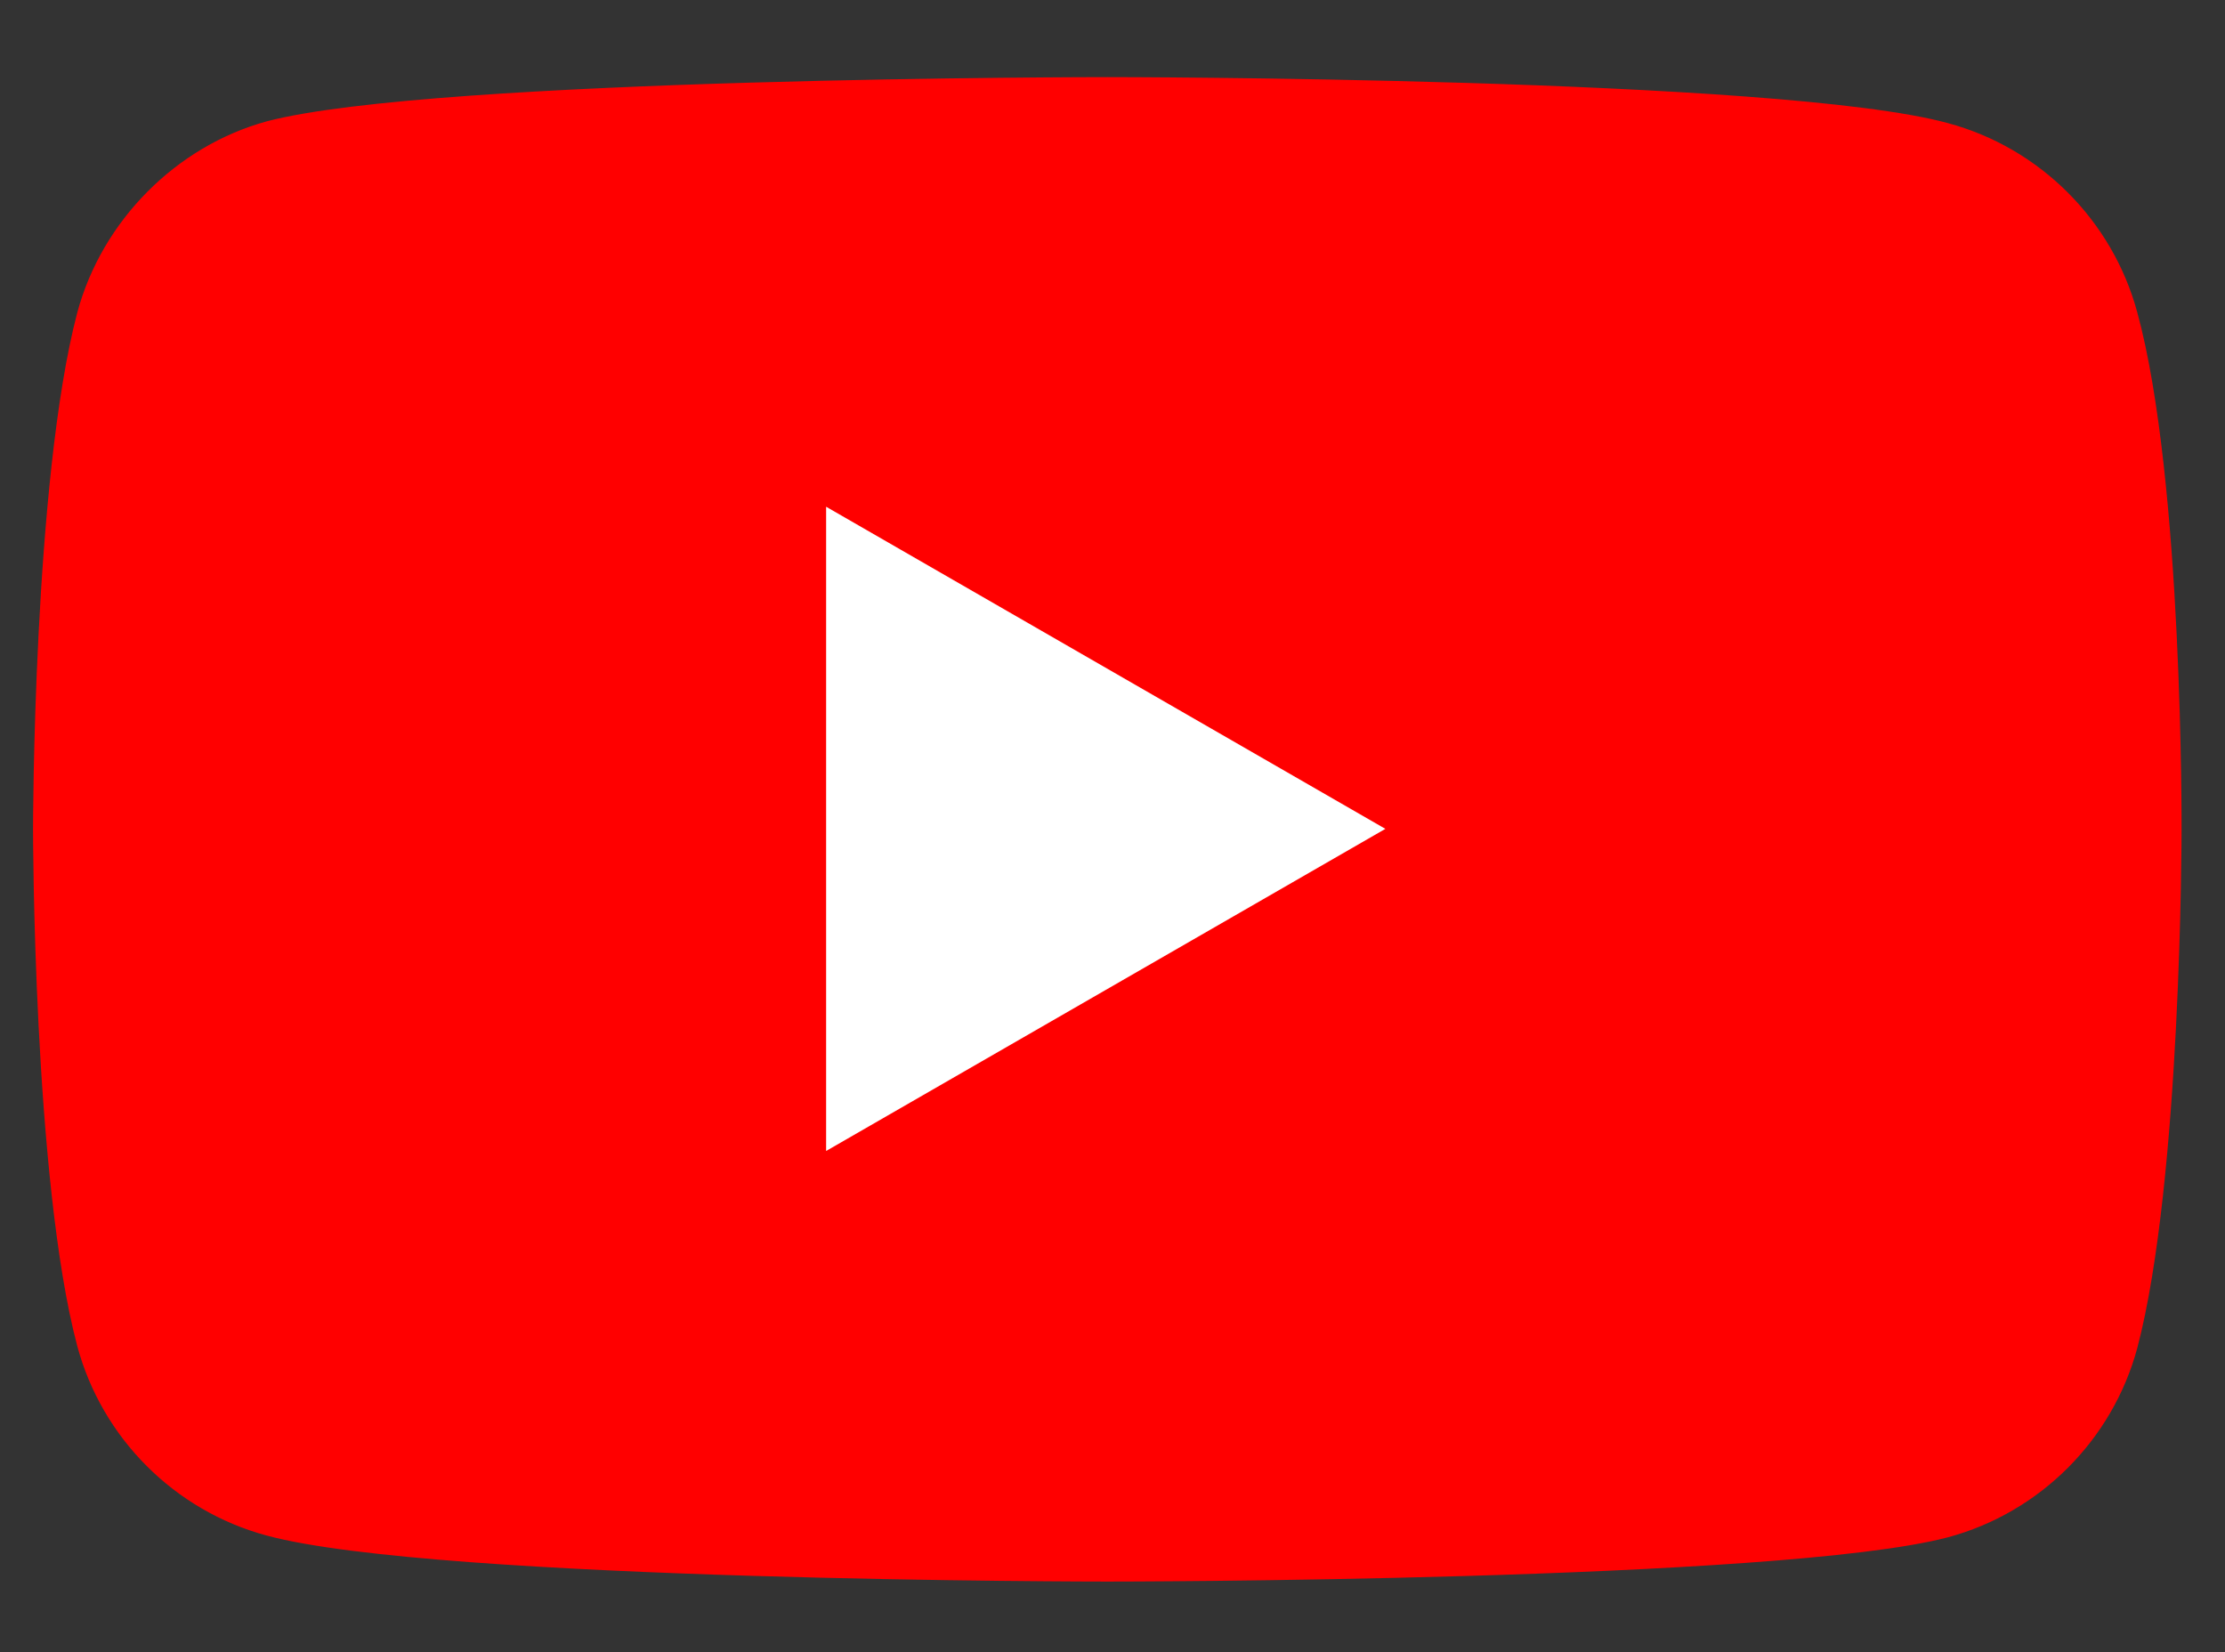
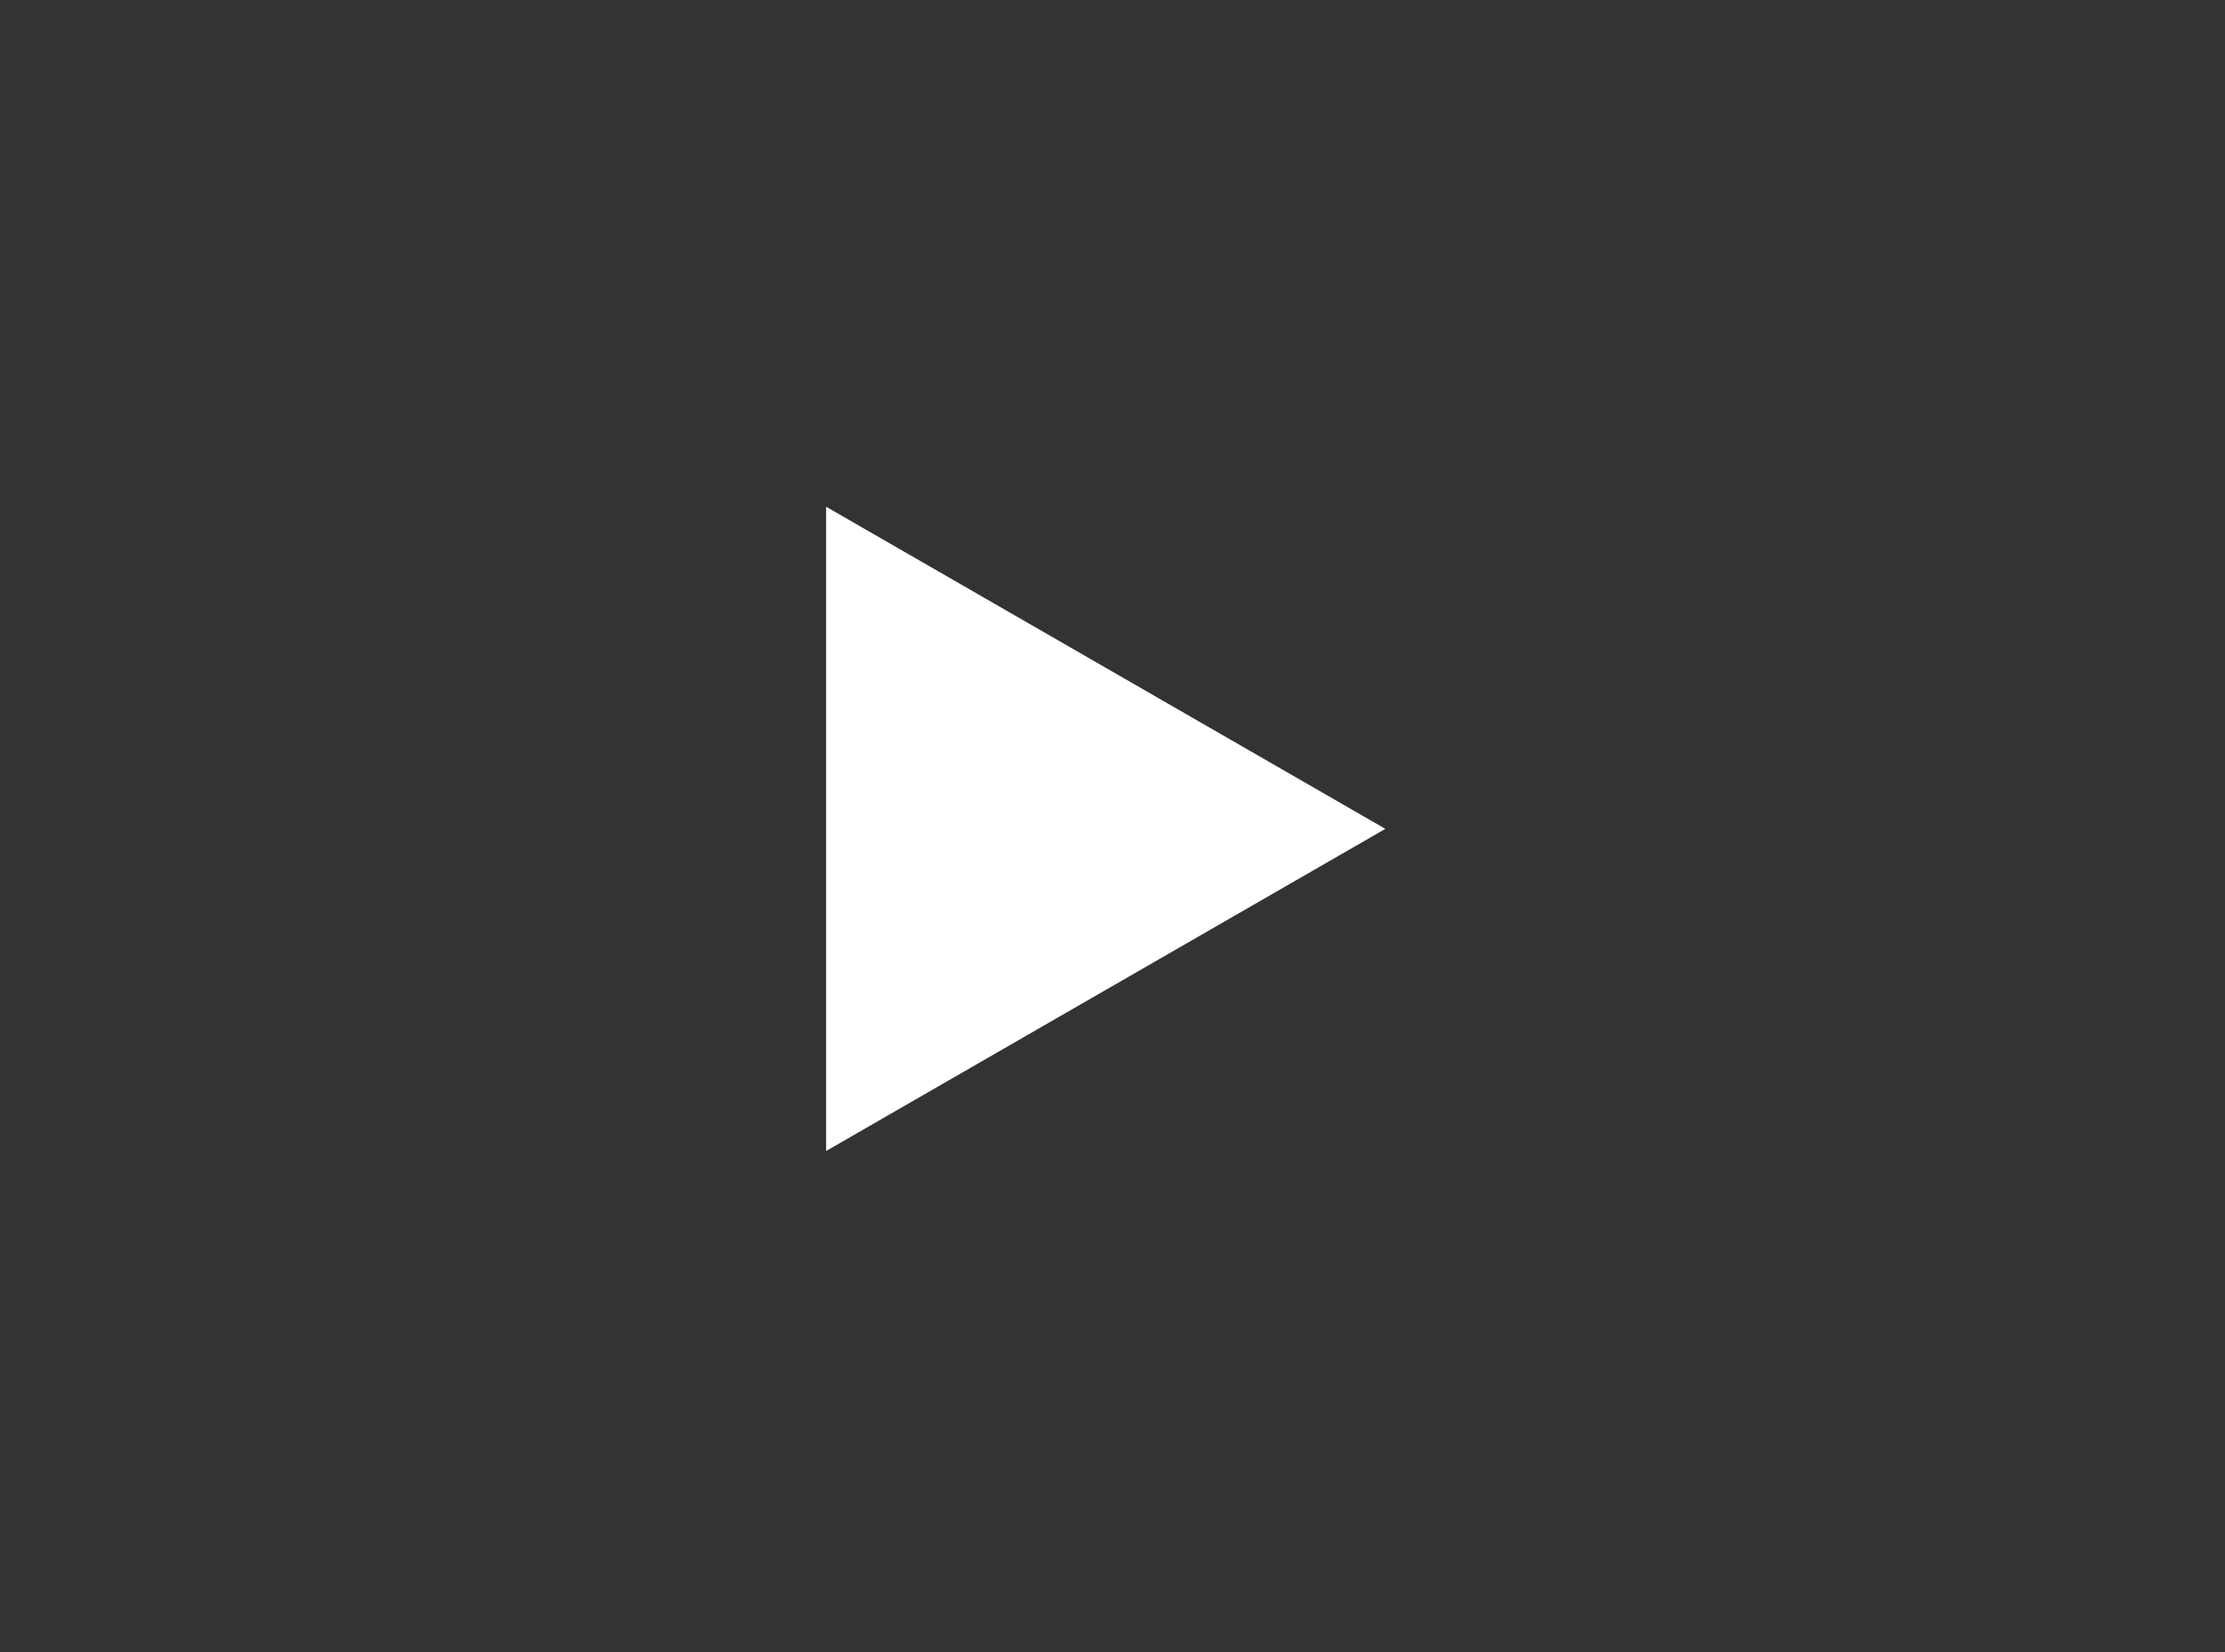
<svg xmlns="http://www.w3.org/2000/svg" width="202" height="150" viewBox="0 0 202 150" fill="none">
  <rect x="0" y="0" width="202" height="150" fill="#333333" stroke="none" />
-   <path d="M194.039 28.369C191.789 20.014 185.202 13.426 176.847 11.177C161.583 7 100.528 7 100.528 7C100.528 7 39.473 7 24.209 11.017C16.015 13.267 9.267 20.015 7.017 28.37C3 43.633 3 75.285 3 75.285C3 75.285 3 107.098 7.017 122.201C9.267 130.556 15.854 137.143 24.209 139.393C39.634 143.57 100.528 143.57 100.528 143.57C100.528 143.57 161.584 143.57 176.847 139.553C185.202 137.304 191.789 130.716 194.039 122.362C198.056 107.098 198.056 75.445 198.056 75.445C198.056 75.445 198.217 43.633 194.039 28.369Z" fill="#FF0000" />
  <path d="M75 104.484L125.773 75.242L75.001 46L75 104.484Z" fill="white" />
</svg>